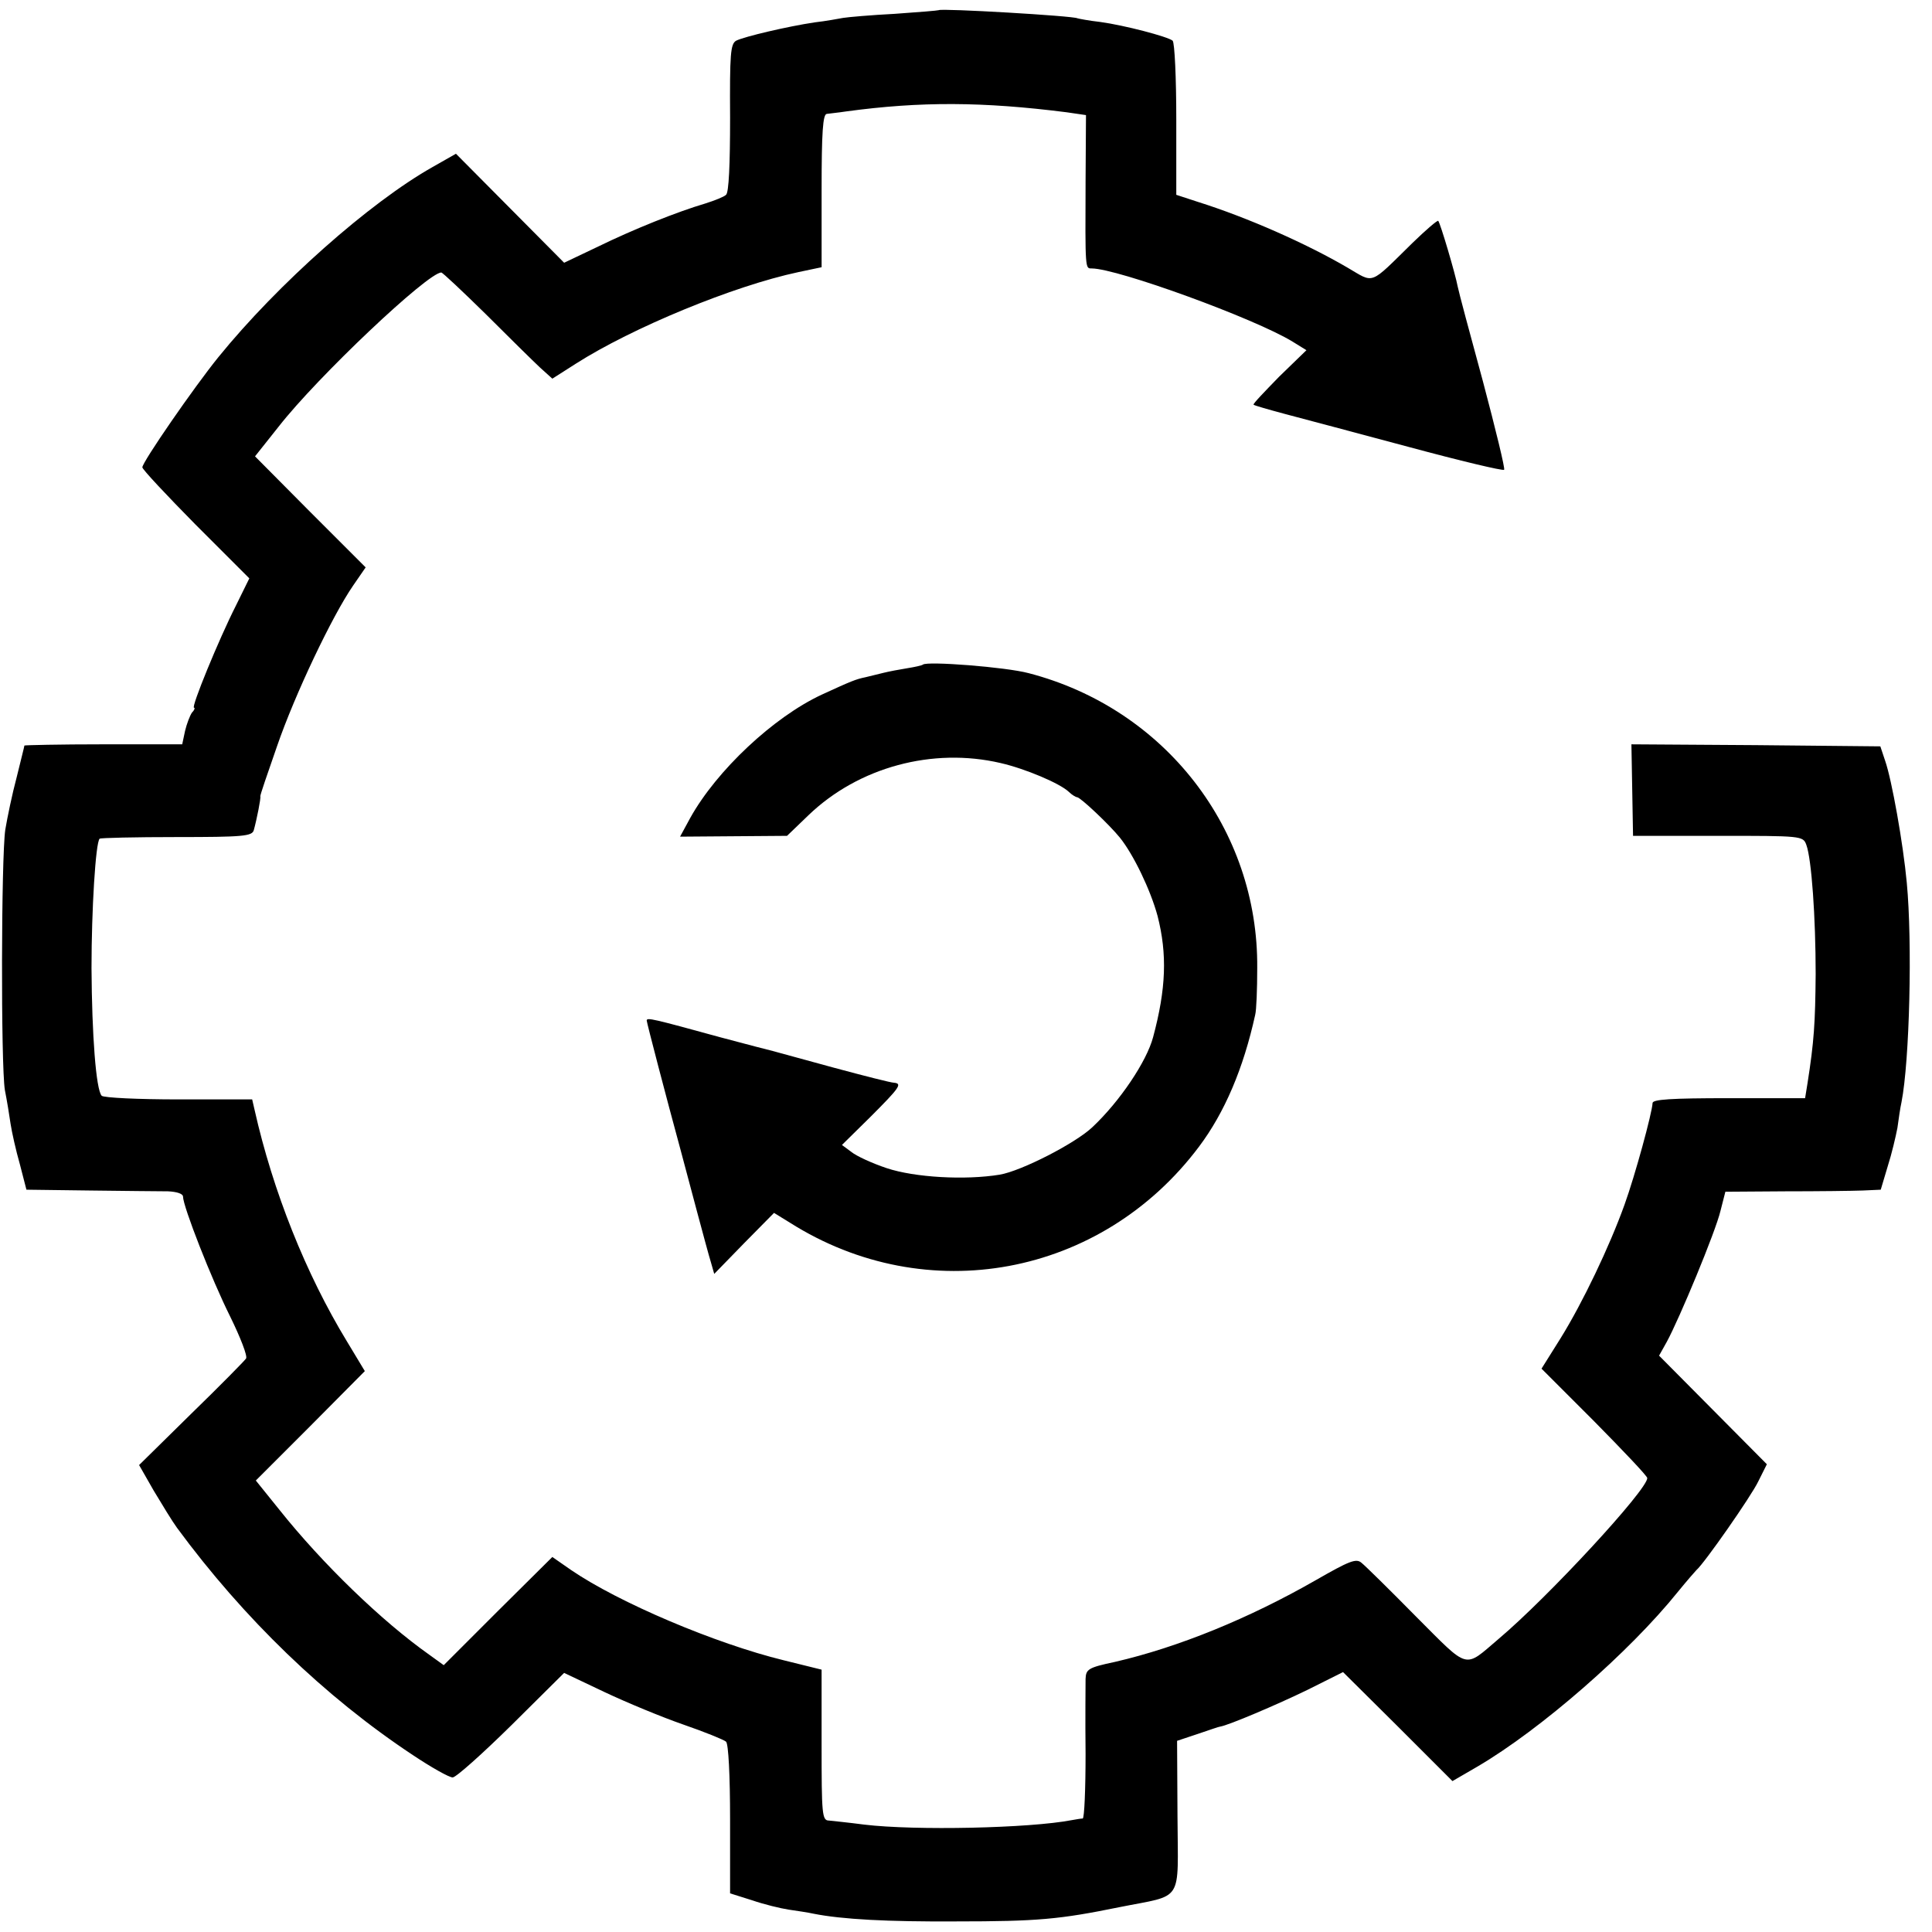
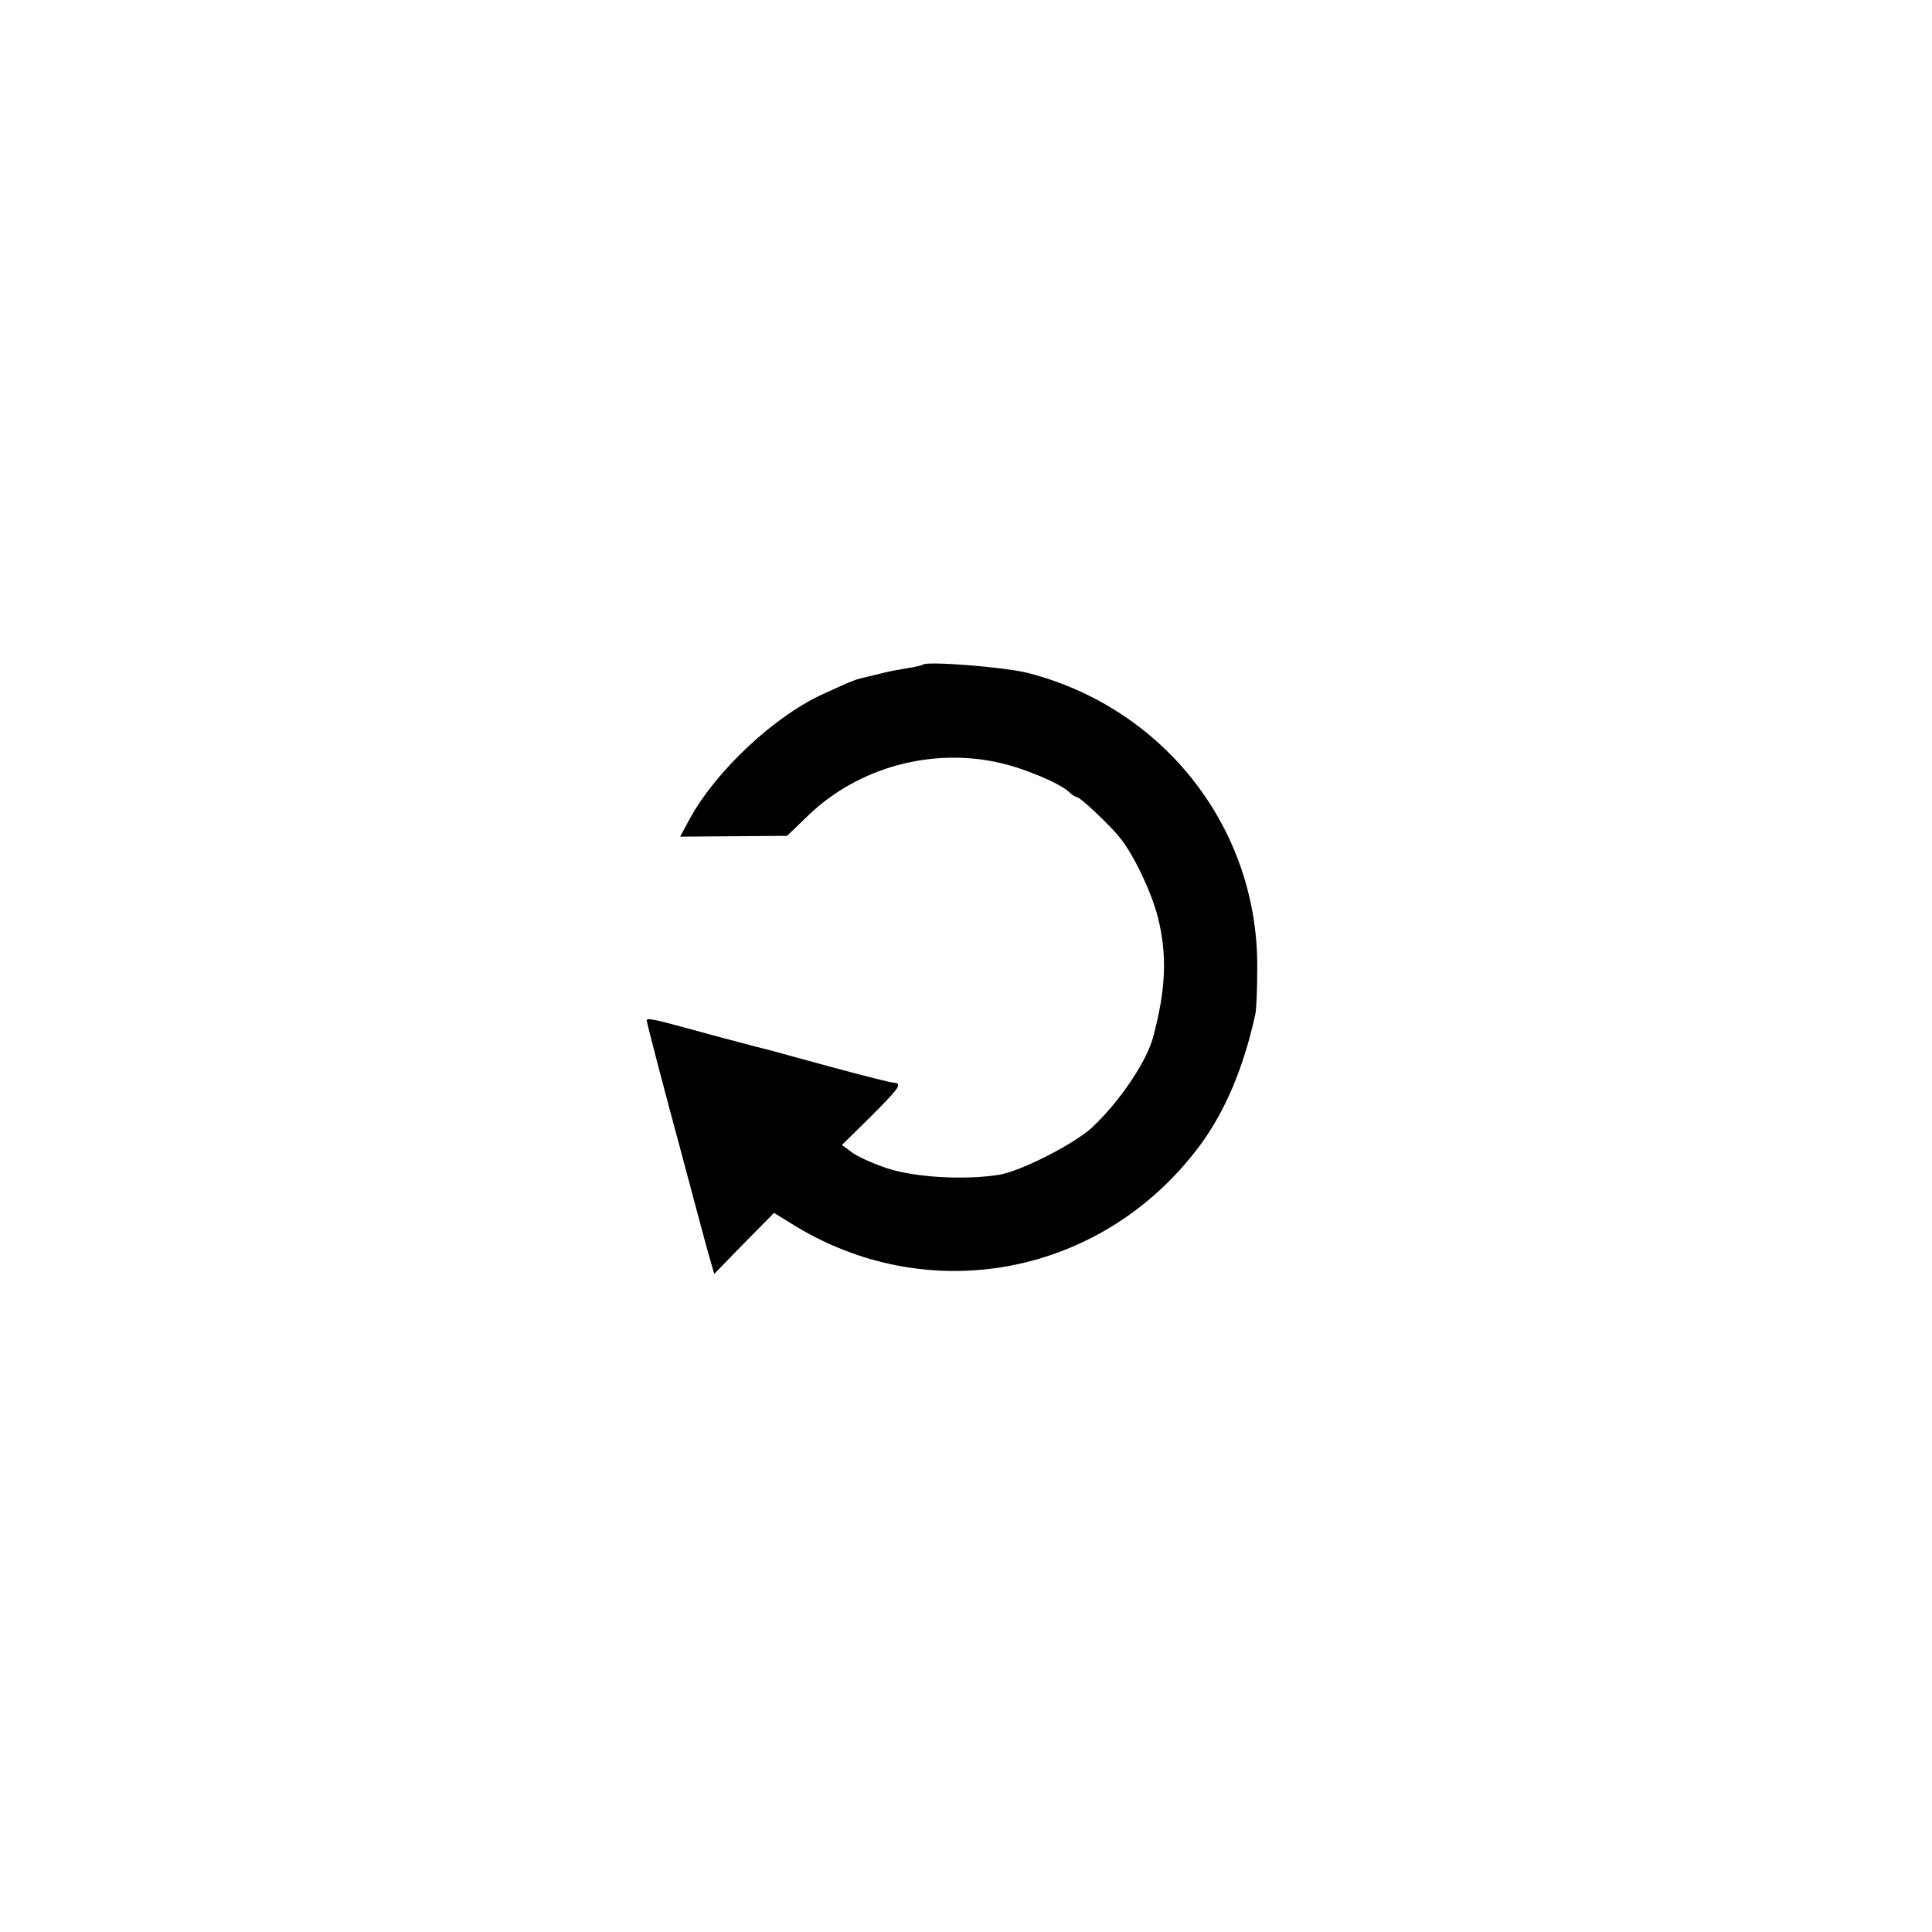
<svg xmlns="http://www.w3.org/2000/svg" version="1.0" width="475pt" height="475pt" viewBox="0 0 475 475" preserveAspectRatio="xMidYMid meet">
  <g transform="translate(0,475) scale(0.1,-0.1)" fill="#000000" stroke="none">
-     <path d="M2308 4725 c-2 -1 -50 -5 -108 -9 -58 -3 -115 -8 -127 -10 -11 -2 -43 -8 -70 -11 -67 -10 -173 -35 -193 -45 -14 -8 -16 -32 -15 -190 0 -113 -3 -184 -10 -189 -5 -5 -28 -14 -50 -21 -71 -21 -178 -64 -264 -106 l-84 -40 -133 134 -133 134 -58 -33 c-154 -87 -380 -287 -526 -467 -60 -74 -187 -258 -187 -271 0 -5 59 -68 131 -141 l132 -132 -33 -67 c-42 -83 -111 -251 -103 -251 3 0 1 -6 -5 -12 -5 -7 -13 -28 -17 -45 l-7 -33 -194 0 c-107 0 -194 -2 -194 -3 0 -2 -9 -37 -19 -78 -11 -41 -23 -99 -28 -129 -10 -68 -11 -578 -1 -640 5 -25 11 -62 14 -83 3 -20 13 -65 23 -100 l16 -62 155 -2 c85 -1 172 -2 193 -2 22 -1 37 -6 37 -13 0 -24 70 -203 116 -295 25 -51 43 -97 39 -103 -3 -5 -64 -67 -135 -136 l-128 -126 36 -63 c21 -35 46 -76 57 -91 164 -223 364 -416 580 -559 45 -30 89 -55 98 -55 8 0 73 58 145 129 l129 128 99 -47 c55 -26 142 -62 194 -80 52 -18 99 -37 105 -42 6 -5 10 -83 10 -191 l0 -182 54 -17 c29 -10 70 -20 90 -23 20 -3 48 -7 61 -10 70 -14 183 -20 350 -19 201 0 255 5 402 35 160 32 144 7 143 223 l-1 186 51 17 c27 9 52 18 55 18 20 3 140 54 214 90 l88 44 135 -134 134 -134 62 36 c155 91 373 281 492 429 22 27 43 51 46 54 19 16 135 182 152 218 l21 42 -133 134 -132 133 19 34 c31 57 120 271 132 322 l12 47 147 1 c80 0 166 1 191 2 l44 2 17 57 c10 31 20 74 24 95 3 22 7 50 10 63 20 102 27 393 13 540 -9 97 -37 253 -53 299 l-12 36 -306 3 -306 2 2 -112 2 -113 209 0 c205 0 209 0 217 -22 13 -35 23 -179 23 -318 -1 -120 -4 -166 -20 -268 l-6 -37 -187 0 c-143 0 -188 -3 -188 -12 -1 -24 -43 -178 -69 -250 -37 -103 -103 -241 -157 -328 l-47 -75 130 -130 c71 -72 130 -134 130 -139 0 -29 -244 -293 -365 -395 -87 -74 -71 -78 -204 55 -65 66 -125 125 -134 132 -13 11 -30 4 -112 -43 -164 -94 -338 -165 -494 -201 -66 -14 -71 -18 -72 -42 0 -15 -1 -98 0 -184 0 -87 -3 -158 -7 -159 -4 0 -16 -2 -27 -4 -104 -20 -385 -26 -510 -11 -38 5 -78 9 -87 10 -17 0 -18 16 -18 186 l0 185 -93 23 c-168 41 -406 142 -523 222 l-46 32 -134 -133 -133 -133 -36 26 c-116 82 -262 223 -368 356 l-58 72 134 134 134 135 -44 73 c-101 166 -182 369 -227 569 l-6 26 -181 0 c-99 0 -184 4 -189 9 -14 15 -24 149 -25 314 0 142 10 309 20 318 2 2 87 4 189 4 163 0 186 2 190 17 7 25 18 80 16 83 -1 2 18 57 41 123 44 128 136 321 187 395 l31 45 -136 136 -136 137 58 73 c96 123 367 379 400 379 3 0 52 -46 109 -102 57 -57 117 -116 133 -131 l31 -28 58 37 c138 88 387 191 547 225 l57 12 0 189 c0 143 3 188 13 188 6 1 28 3 47 6 184 25 337 24 542 -2 l48 -7 -1 -161 c-1 -220 -1 -216 15 -216 63 0 401 -123 494 -180 l34 -21 -67 -65 c-36 -37 -65 -67 -63 -69 2 -2 37 -12 78 -23 41 -11 178 -47 304 -81 126 -34 231 -59 234 -56 3 2 -21 100 -52 217 -32 117 -60 222 -62 233 -6 32 -43 157 -48 162 -2 2 -30 -22 -63 -54 -108 -106 -93 -100 -160 -61 -101 59 -245 123 -369 162 l-52 17 0 185 c0 103 -4 189 -9 194 -12 10 -119 38 -178 46 -27 3 -53 8 -56 9 -9 6 -335 25 -341 20z" />
-     <path d="M2269 3116 c-2 -2 -20 -6 -39 -9 -19 -3 -45 -8 -57 -11 -13 -3 -33 -8 -45 -11 -24 -5 -34 -9 -108 -43 -118 -55 -258 -186 -323 -303 l-25 -46 131 1 132 1 53 51 c123 118 305 167 472 128 61 -14 146 -50 168 -71 7 -7 17 -13 20 -13 8 0 79 -67 105 -99 34 -42 76 -130 93 -193 24 -94 21 -179 -11 -298 -16 -60 -82 -158 -149 -221 -42 -40 -175 -108 -228 -117 -85 -14 -209 -7 -278 16 -36 12 -75 30 -87 40 l-23 17 70 69 c72 72 79 82 58 84 -7 0 -74 17 -148 37 -74 20 -142 39 -150 41 -8 2 -67 17 -130 34 -164 45 -180 49 -180 41 0 -5 47 -185 84 -321 8 -30 26 -98 40 -150 14 -52 29 -108 34 -124 l8 -28 73 75 74 75 39 -24 c336 -213 766 -133 1006 187 63 84 109 192 138 324 3 11 5 63 5 115 3 341 -227 638 -562 725 -56 15 -250 30 -260 21z" />
+     <path d="M2269 3116 c-2 -2 -20 -6 -39 -9 -19 -3 -45 -8 -57 -11 -13 -3 -33 -8 -45 -11 -24 -5 -34 -9 -108 -43 -118 -55 -258 -186 -323 -303 l-25 -46 131 1 132 1 53 51 c123 118 305 167 472 128 61 -14 146 -50 168 -71 7 -7 17 -13 20 -13 8 0 79 -67 105 -99 34 -42 76 -130 93 -193 24 -94 21 -179 -11 -298 -16 -60 -82 -158 -149 -221 -42 -40 -175 -108 -228 -117 -85 -14 -209 -7 -278 16 -36 12 -75 30 -87 40 l-23 17 70 69 c72 72 79 82 58 84 -7 0 -74 17 -148 37 -74 20 -142 39 -150 41 -8 2 -67 17 -130 34 -164 45 -180 49 -180 41 0 -5 47 -185 84 -321 8 -30 26 -98 40 -150 14 -52 29 -108 34 -124 l8 -28 73 75 74 75 39 -24 c336 -213 766 -133 1006 187 63 84 109 192 138 324 3 11 5 63 5 115 3 341 -227 638 -562 725 -56 15 -250 30 -260 21" />
  </g>
</svg>